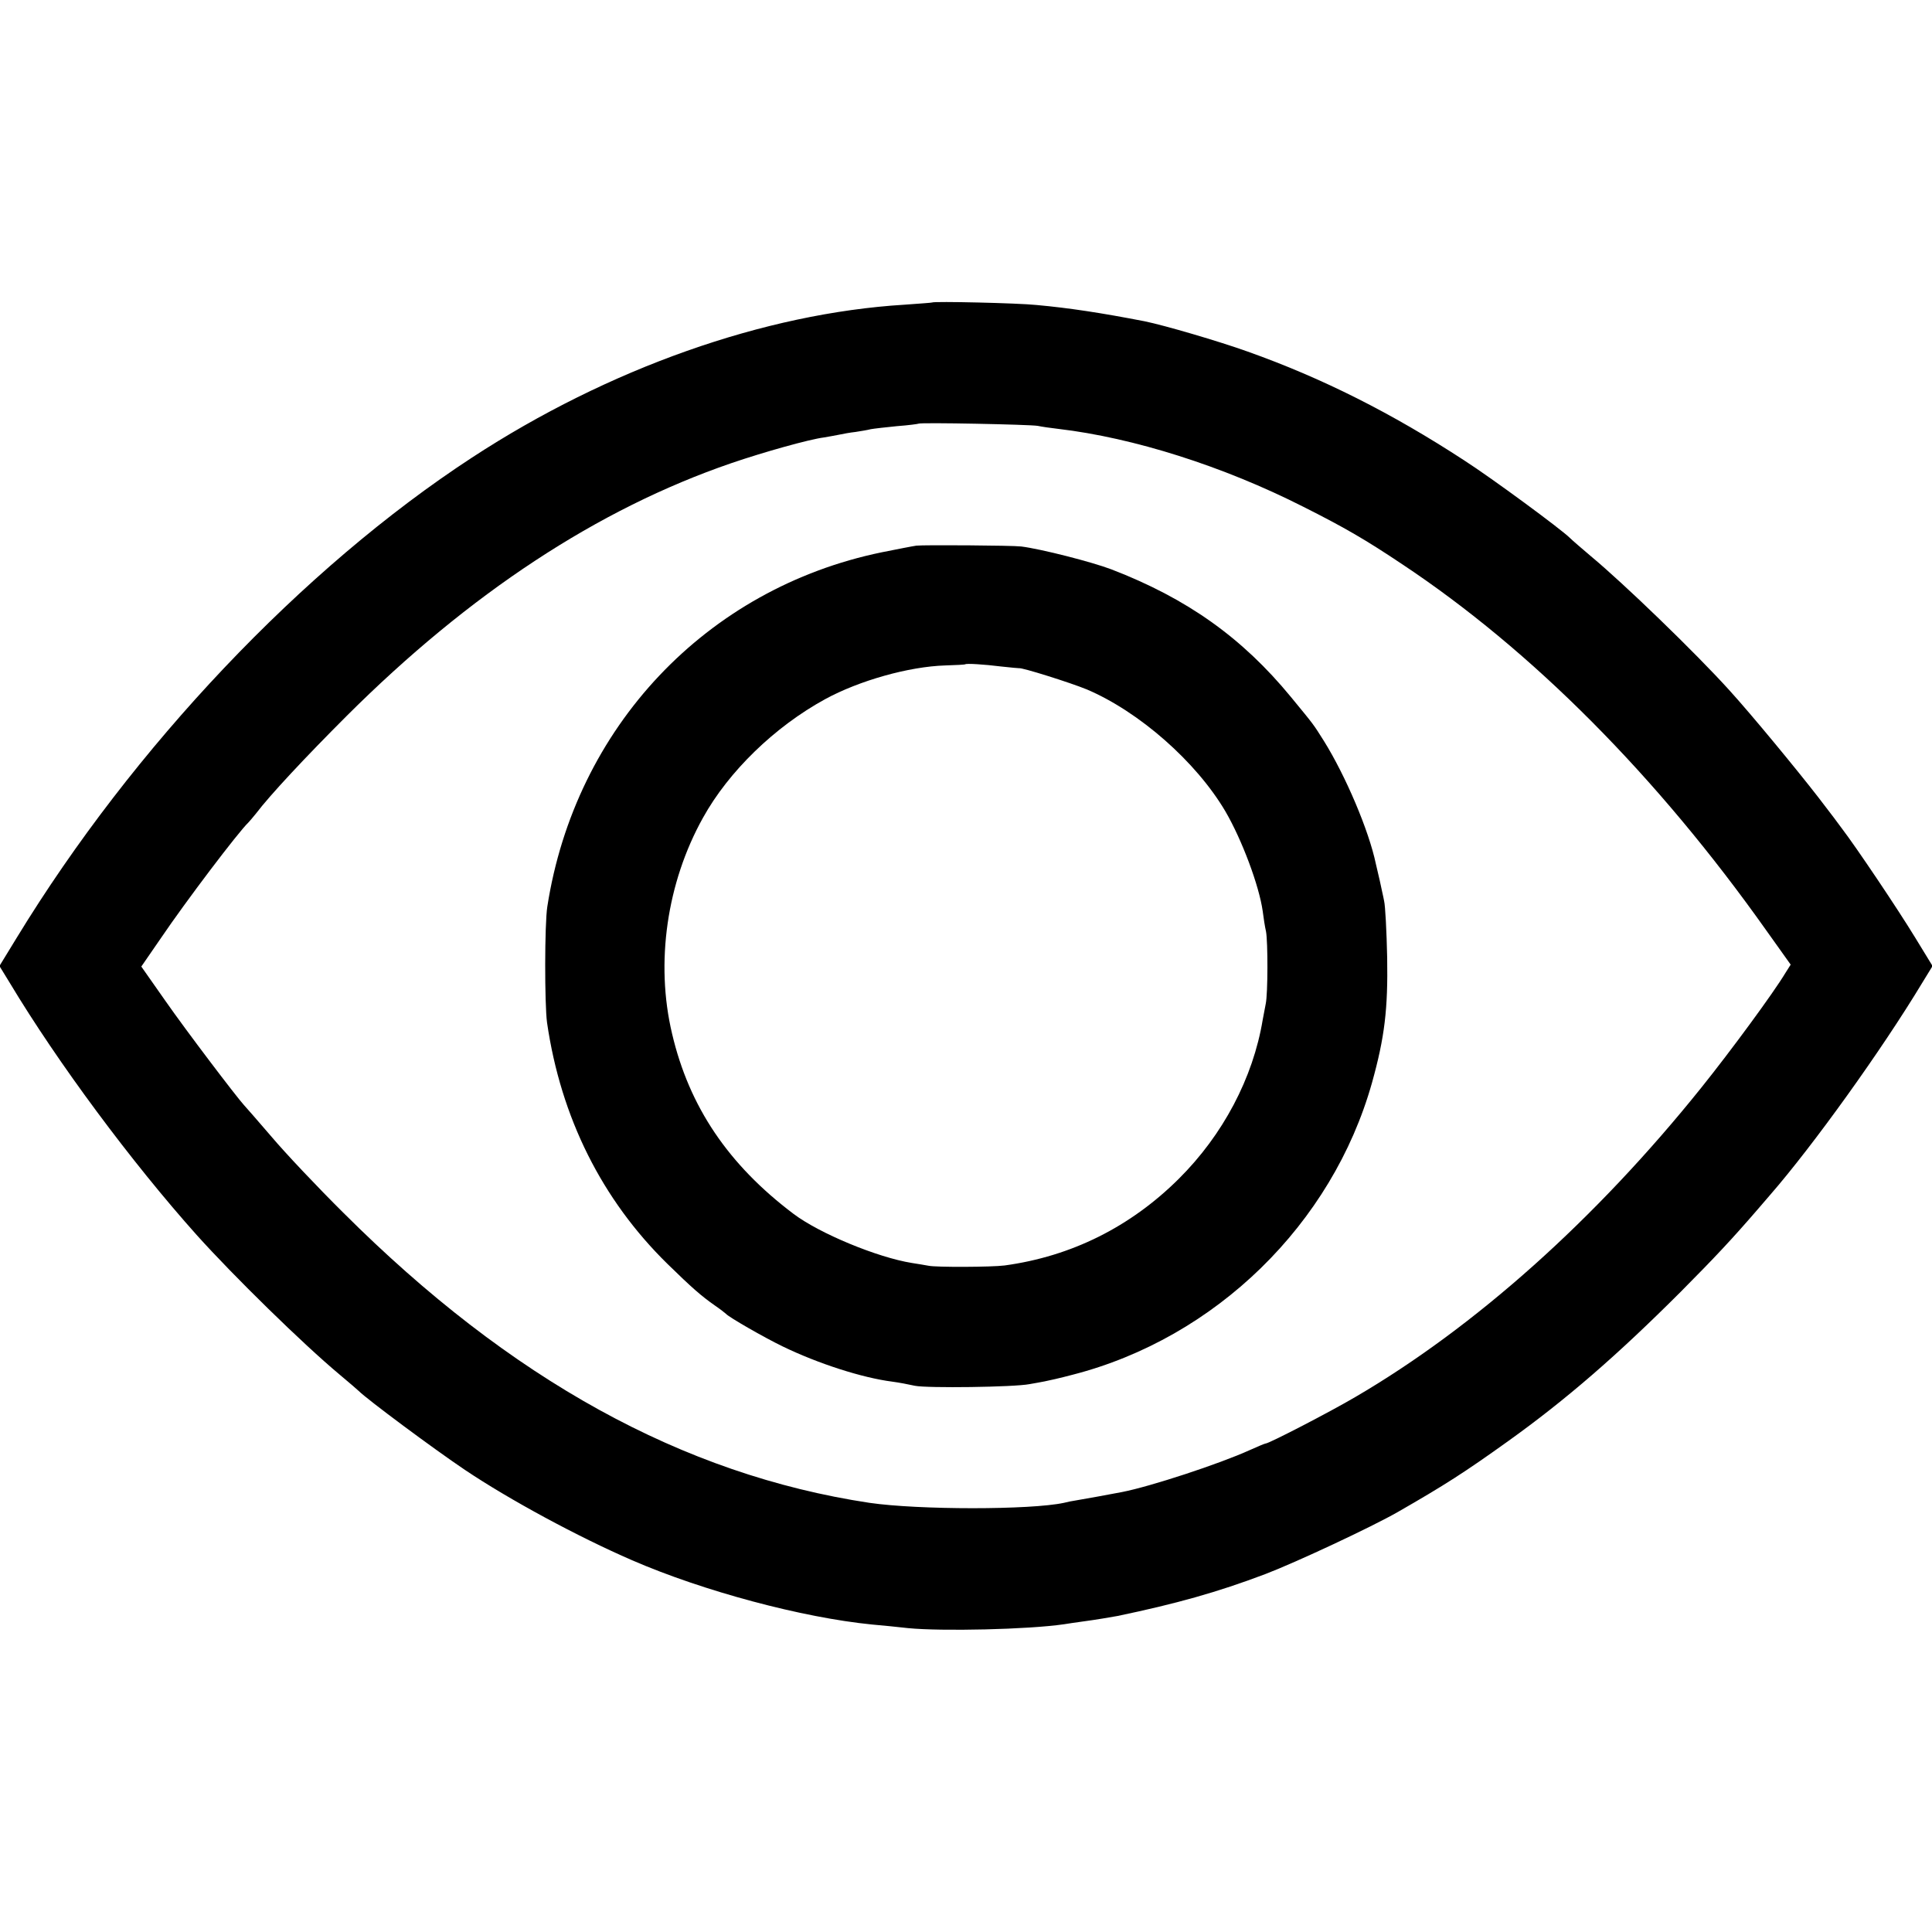
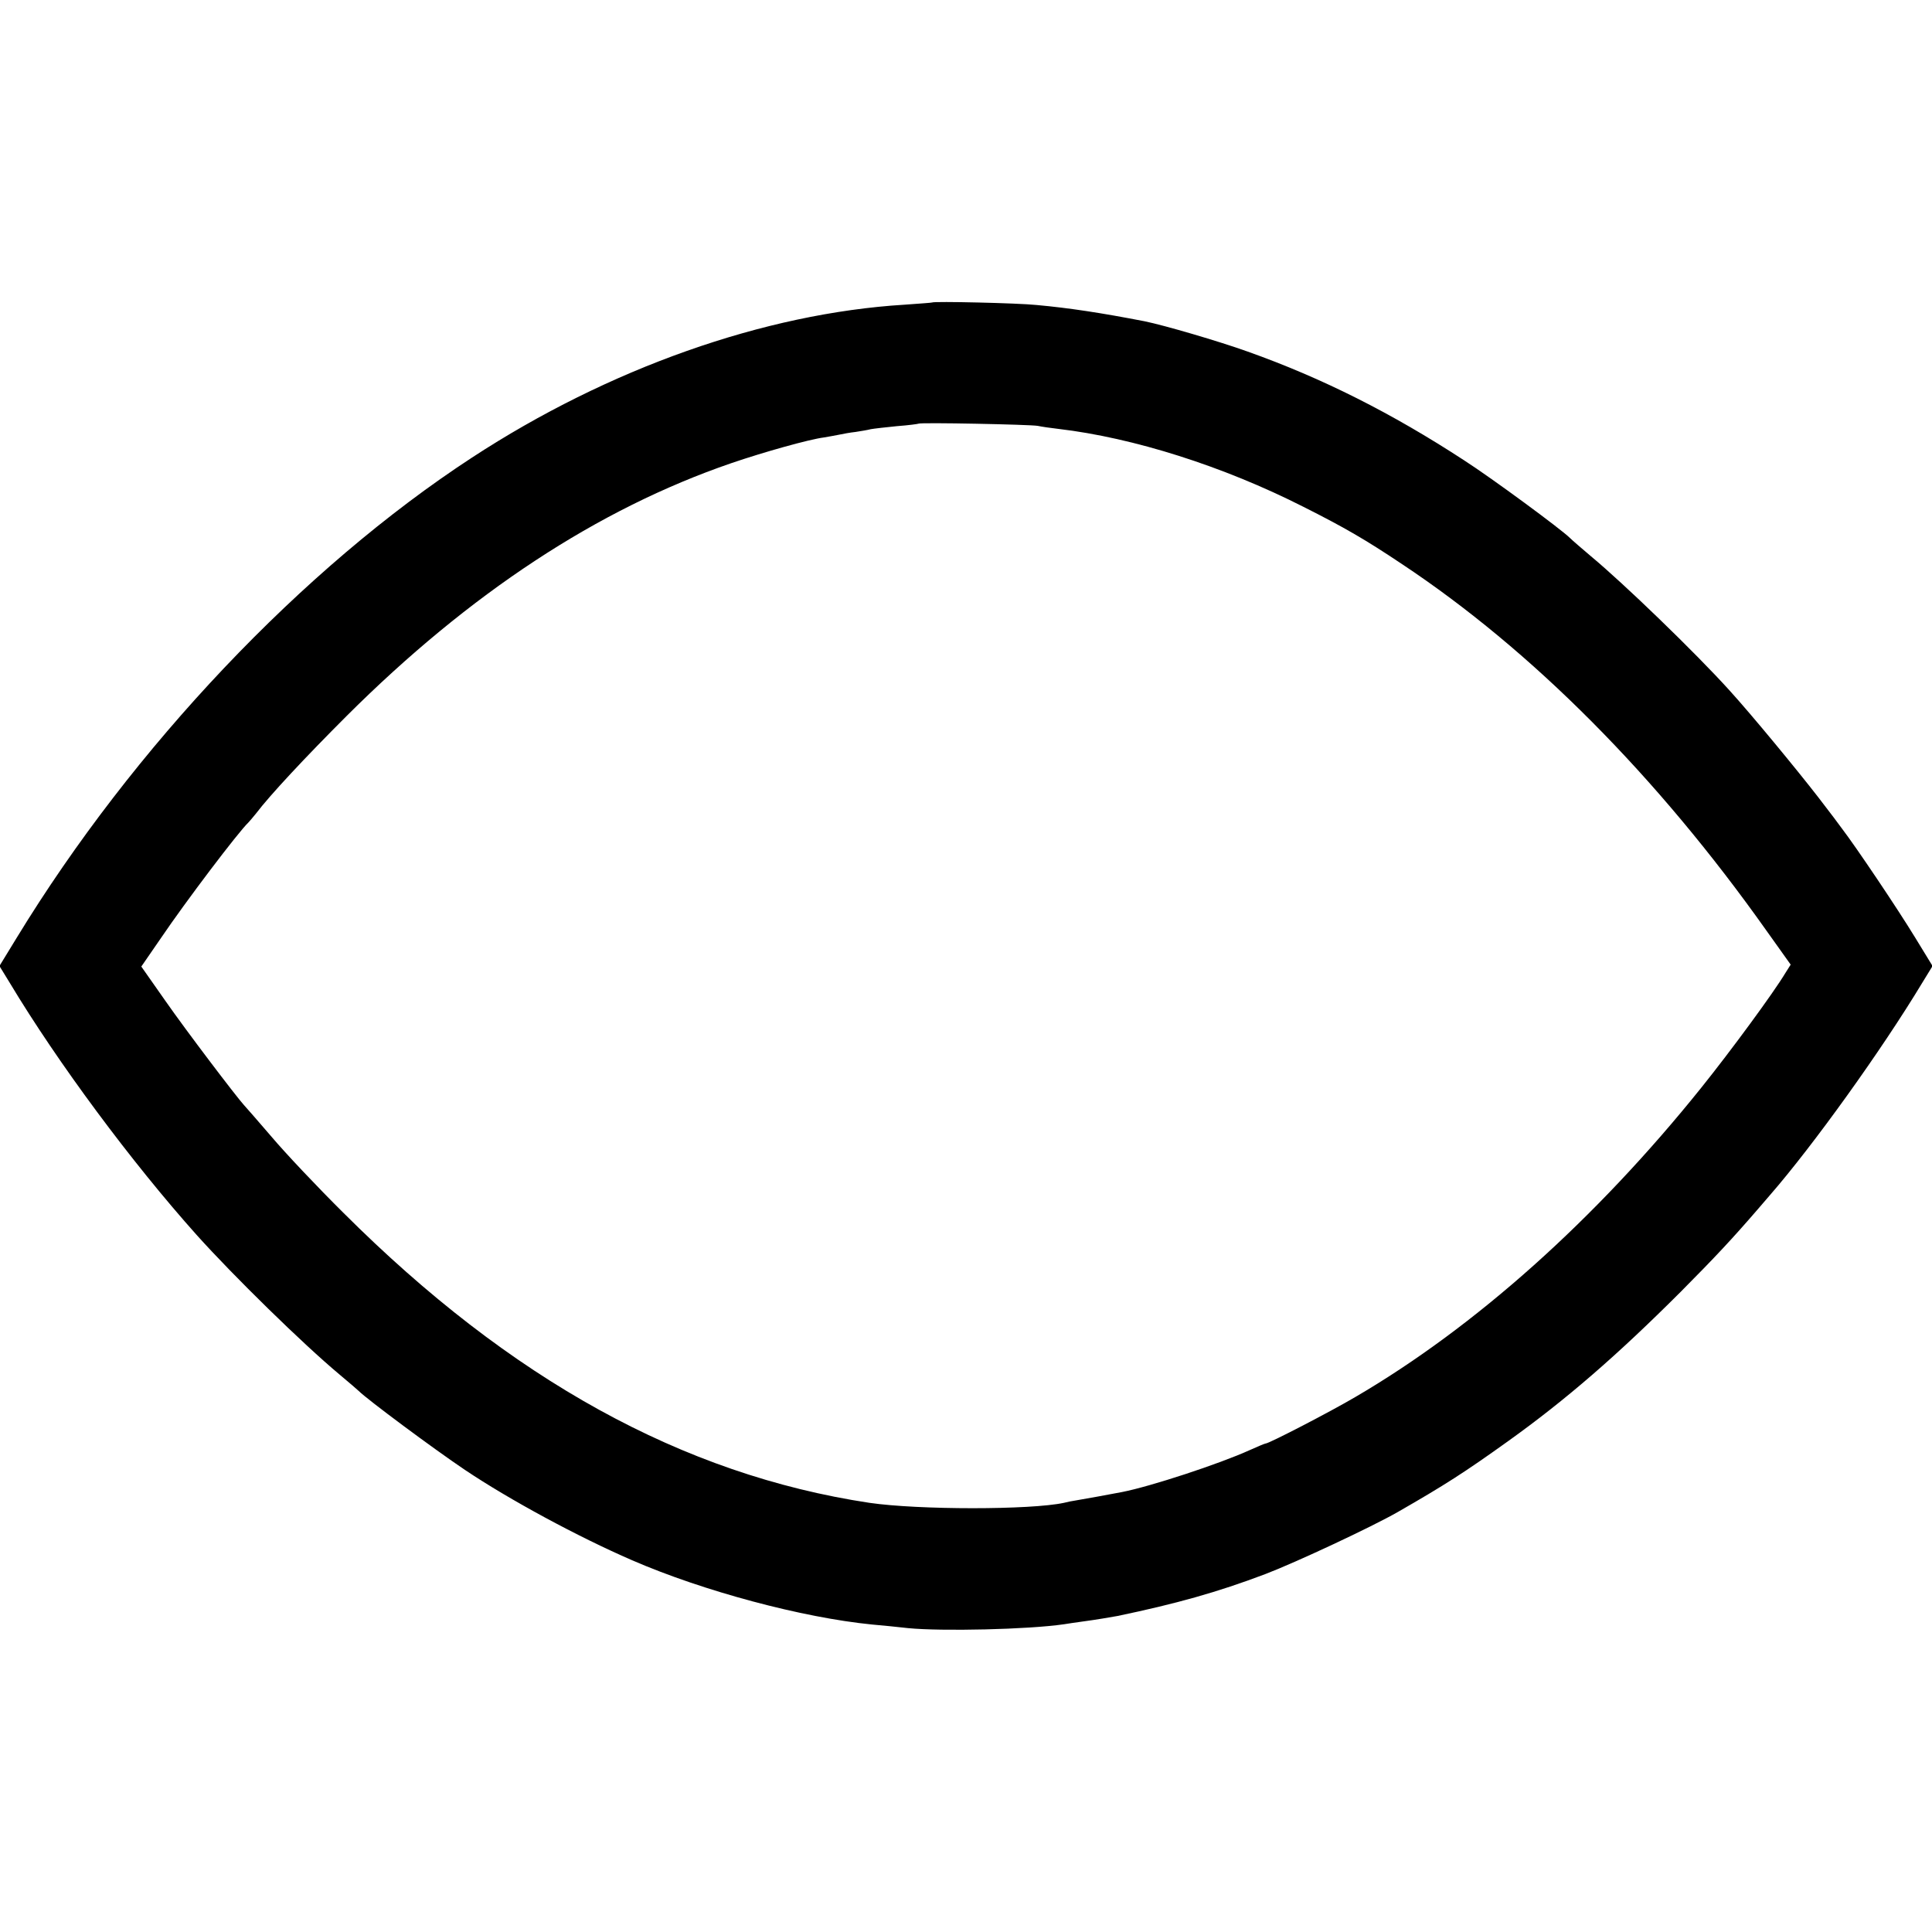
<svg xmlns="http://www.w3.org/2000/svg" version="1.0" width="700pt" height="700pt" viewBox="0 0 700 700" preserveAspectRatio="xMidYMid meet">
  <g transform="translate(0,700) scale(0.1,-0.1)" fill="#000000" stroke="none">
    <path d="M3377 5904 c-1 -1 -46 -4 -100 -8 -507 -31 -1073 -231 -1567 -554 -614 -401 -1228 -1049 -1649 -1739 l-63 -103 38 -62 c173 -288 440 -648 677 -913 132 -147 384 -394 517 -505 36 -30 67 -57 70 -60 30 -30 269 -208 385 -286 161 -108 409 -242 605 -327 258 -112 617 -208 870 -233 36 -3 94 -9 130 -13 122 -12 435 -5 565 14 17 3 47 7 68 10 46 6 104 16 126 20 211 44 362 86 536 152 110 42 384 170 480 225 169 97 241 143 400 257 208 149 393 309 625 541 126 127 185 190 280 300 12 14 31 36 43 50 156 179 405 526 551 768 l38 62 -63 103 c-64 105 -214 328 -266 396 -6 9 -44 59 -84 111 -79 102 -243 301 -324 390 -124 137 -382 386 -500 484 -33 28 -68 58 -77 67 -31 31 -282 216 -383 281 -262 171 -514 298 -784 394 -106 38 -301 95 -374 110 -155 30 -271 48 -392 59 -66 7 -372 14 -378 9z m383 -447 c14 -3 48 -8 75 -11 272 -32 597 -135 887 -282 149 -75 225 -119 358 -208 470 -312 924 -768 1321 -1329 l87 -122 -19 -30 c-43 -72 -199 -284 -305 -416 -382 -476 -819 -867 -1254 -1121 -90 -53 -312 -168 -324 -168 -3 0 -29 -11 -58 -24 -110 -50 -360 -132 -463 -152 -36 -7 -140 -26 -165 -30 -14 -2 -34 -6 -45 -9 -120 -26 -527 -26 -705 0 -676 102 -1301 447 -1905 1050 -94 93 -211 217 -260 275 -50 58 -95 110 -101 116 -29 32 -209 269 -285 378 l-87 124 71 103 c90 133 281 385 317 419 3 3 16 18 28 33 50 66 177 202 327 352 446 445 911 751 1395 917 117 40 281 86 335 93 17 3 41 7 55 10 14 3 41 8 60 10 19 3 44 7 55 10 11 2 54 7 95 11 41 3 77 8 78 9 6 5 404 -3 432 -8z" />
-     <path d="M3320 5023 c-14 -2 -70 -13 -125 -24 -636 -131 -1111 -634 -1212 -1284 -10 -63 -10 -354 -1 -420 50 -344 199 -642 437 -875 87 -85 121 -115 171 -150 19 -13 37 -27 40 -30 10 -12 137 -85 205 -118 130 -63 289 -114 398 -128 23 -3 60 -10 82 -15 44 -9 359 -5 415 6 19 3 44 8 55 10 11 2 56 12 101 24 518 133 941 546 1085 1058 46 165 58 267 55 453 -2 96 -7 189 -11 205 -3 17 -11 50 -16 75 -6 25 -12 52 -14 60 -25 120 -109 318 -188 445 -40 63 -32 53 -120 160 -176 214 -375 356 -650 462 -71 27 -255 74 -327 83 -32 4 -356 6 -380 3z m309 -438 c34 -4 62 -6 63 -6 10 3 185 -52 246 -77 190 -81 396 -262 502 -442 60 -103 122 -269 135 -361 3 -24 8 -57 12 -74 7 -37 7 -225 -1 -262 -3 -15 -8 -41 -11 -58 -35 -211 -144 -417 -304 -576 -175 -174 -389 -281 -631 -314 -46 -6 -249 -7 -276 -1 -12 2 -39 7 -60 10 -125 20 -335 107 -429 178 -236 178 -378 388 -440 653 -61 257 -19 547 112 782 93 168 260 330 443 430 123 67 303 118 435 122 38 1 71 3 72 4 3 4 68 0 132 -8z" />
  </g>
</svg>